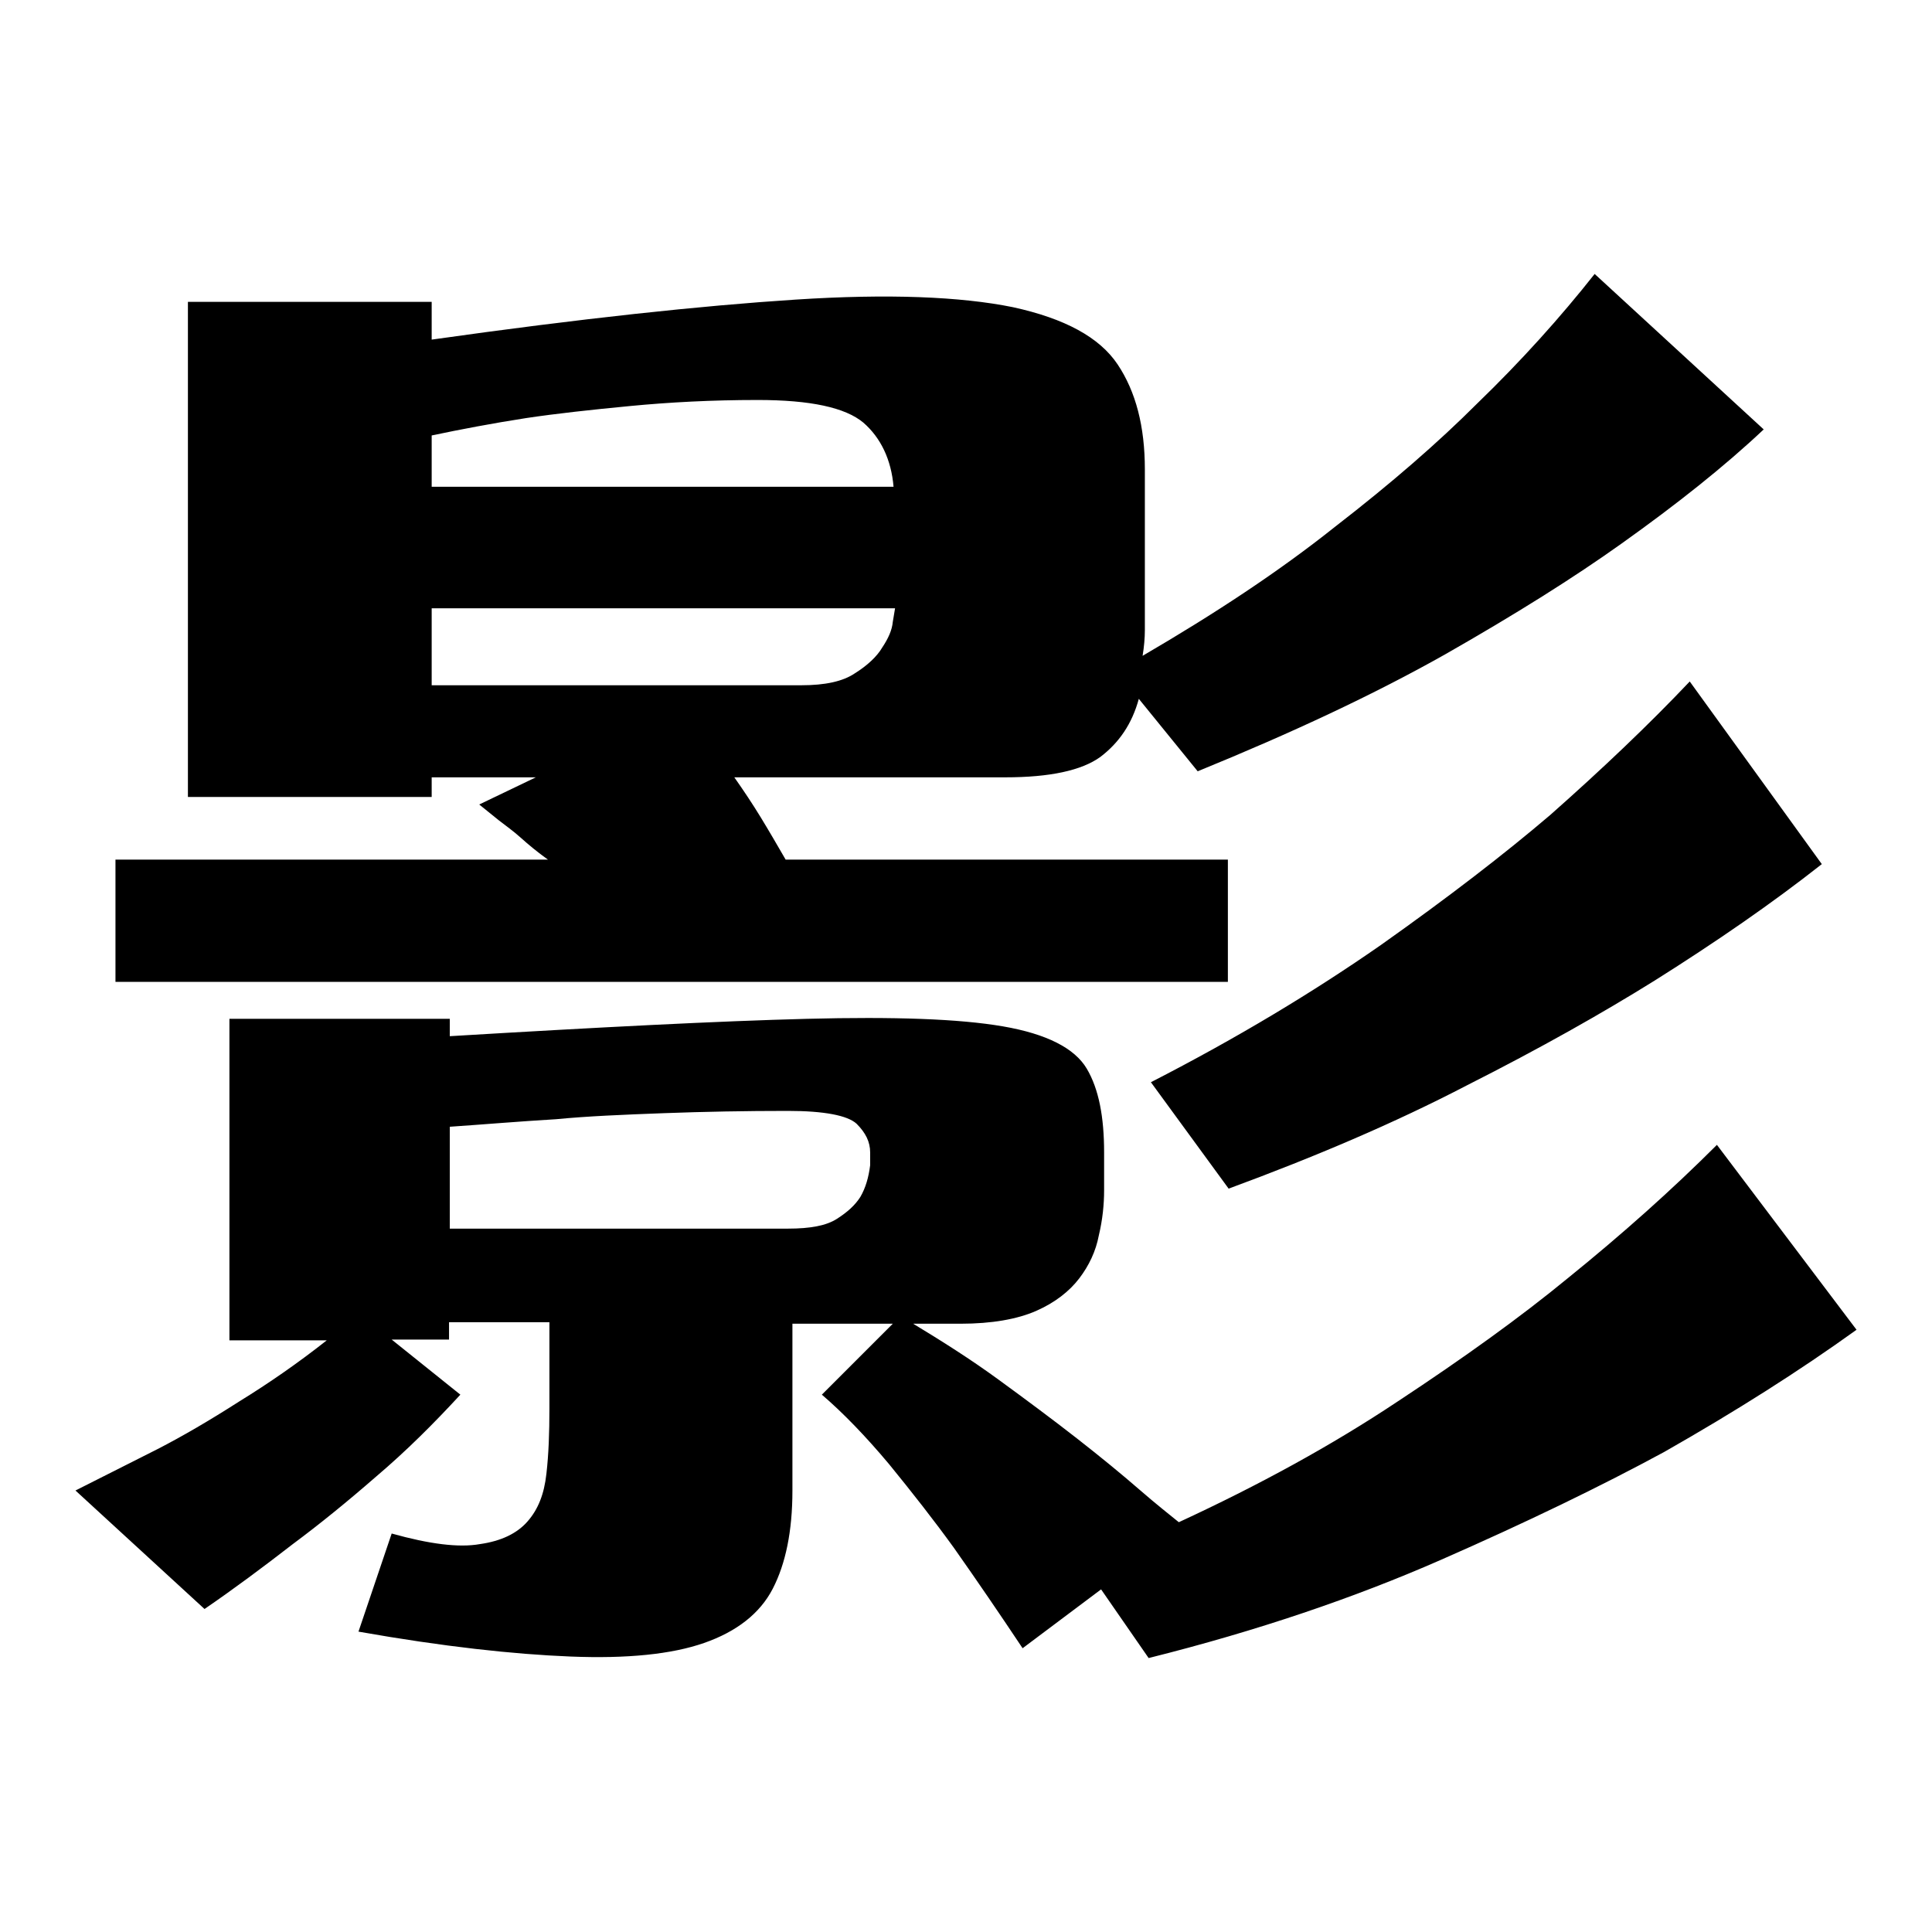
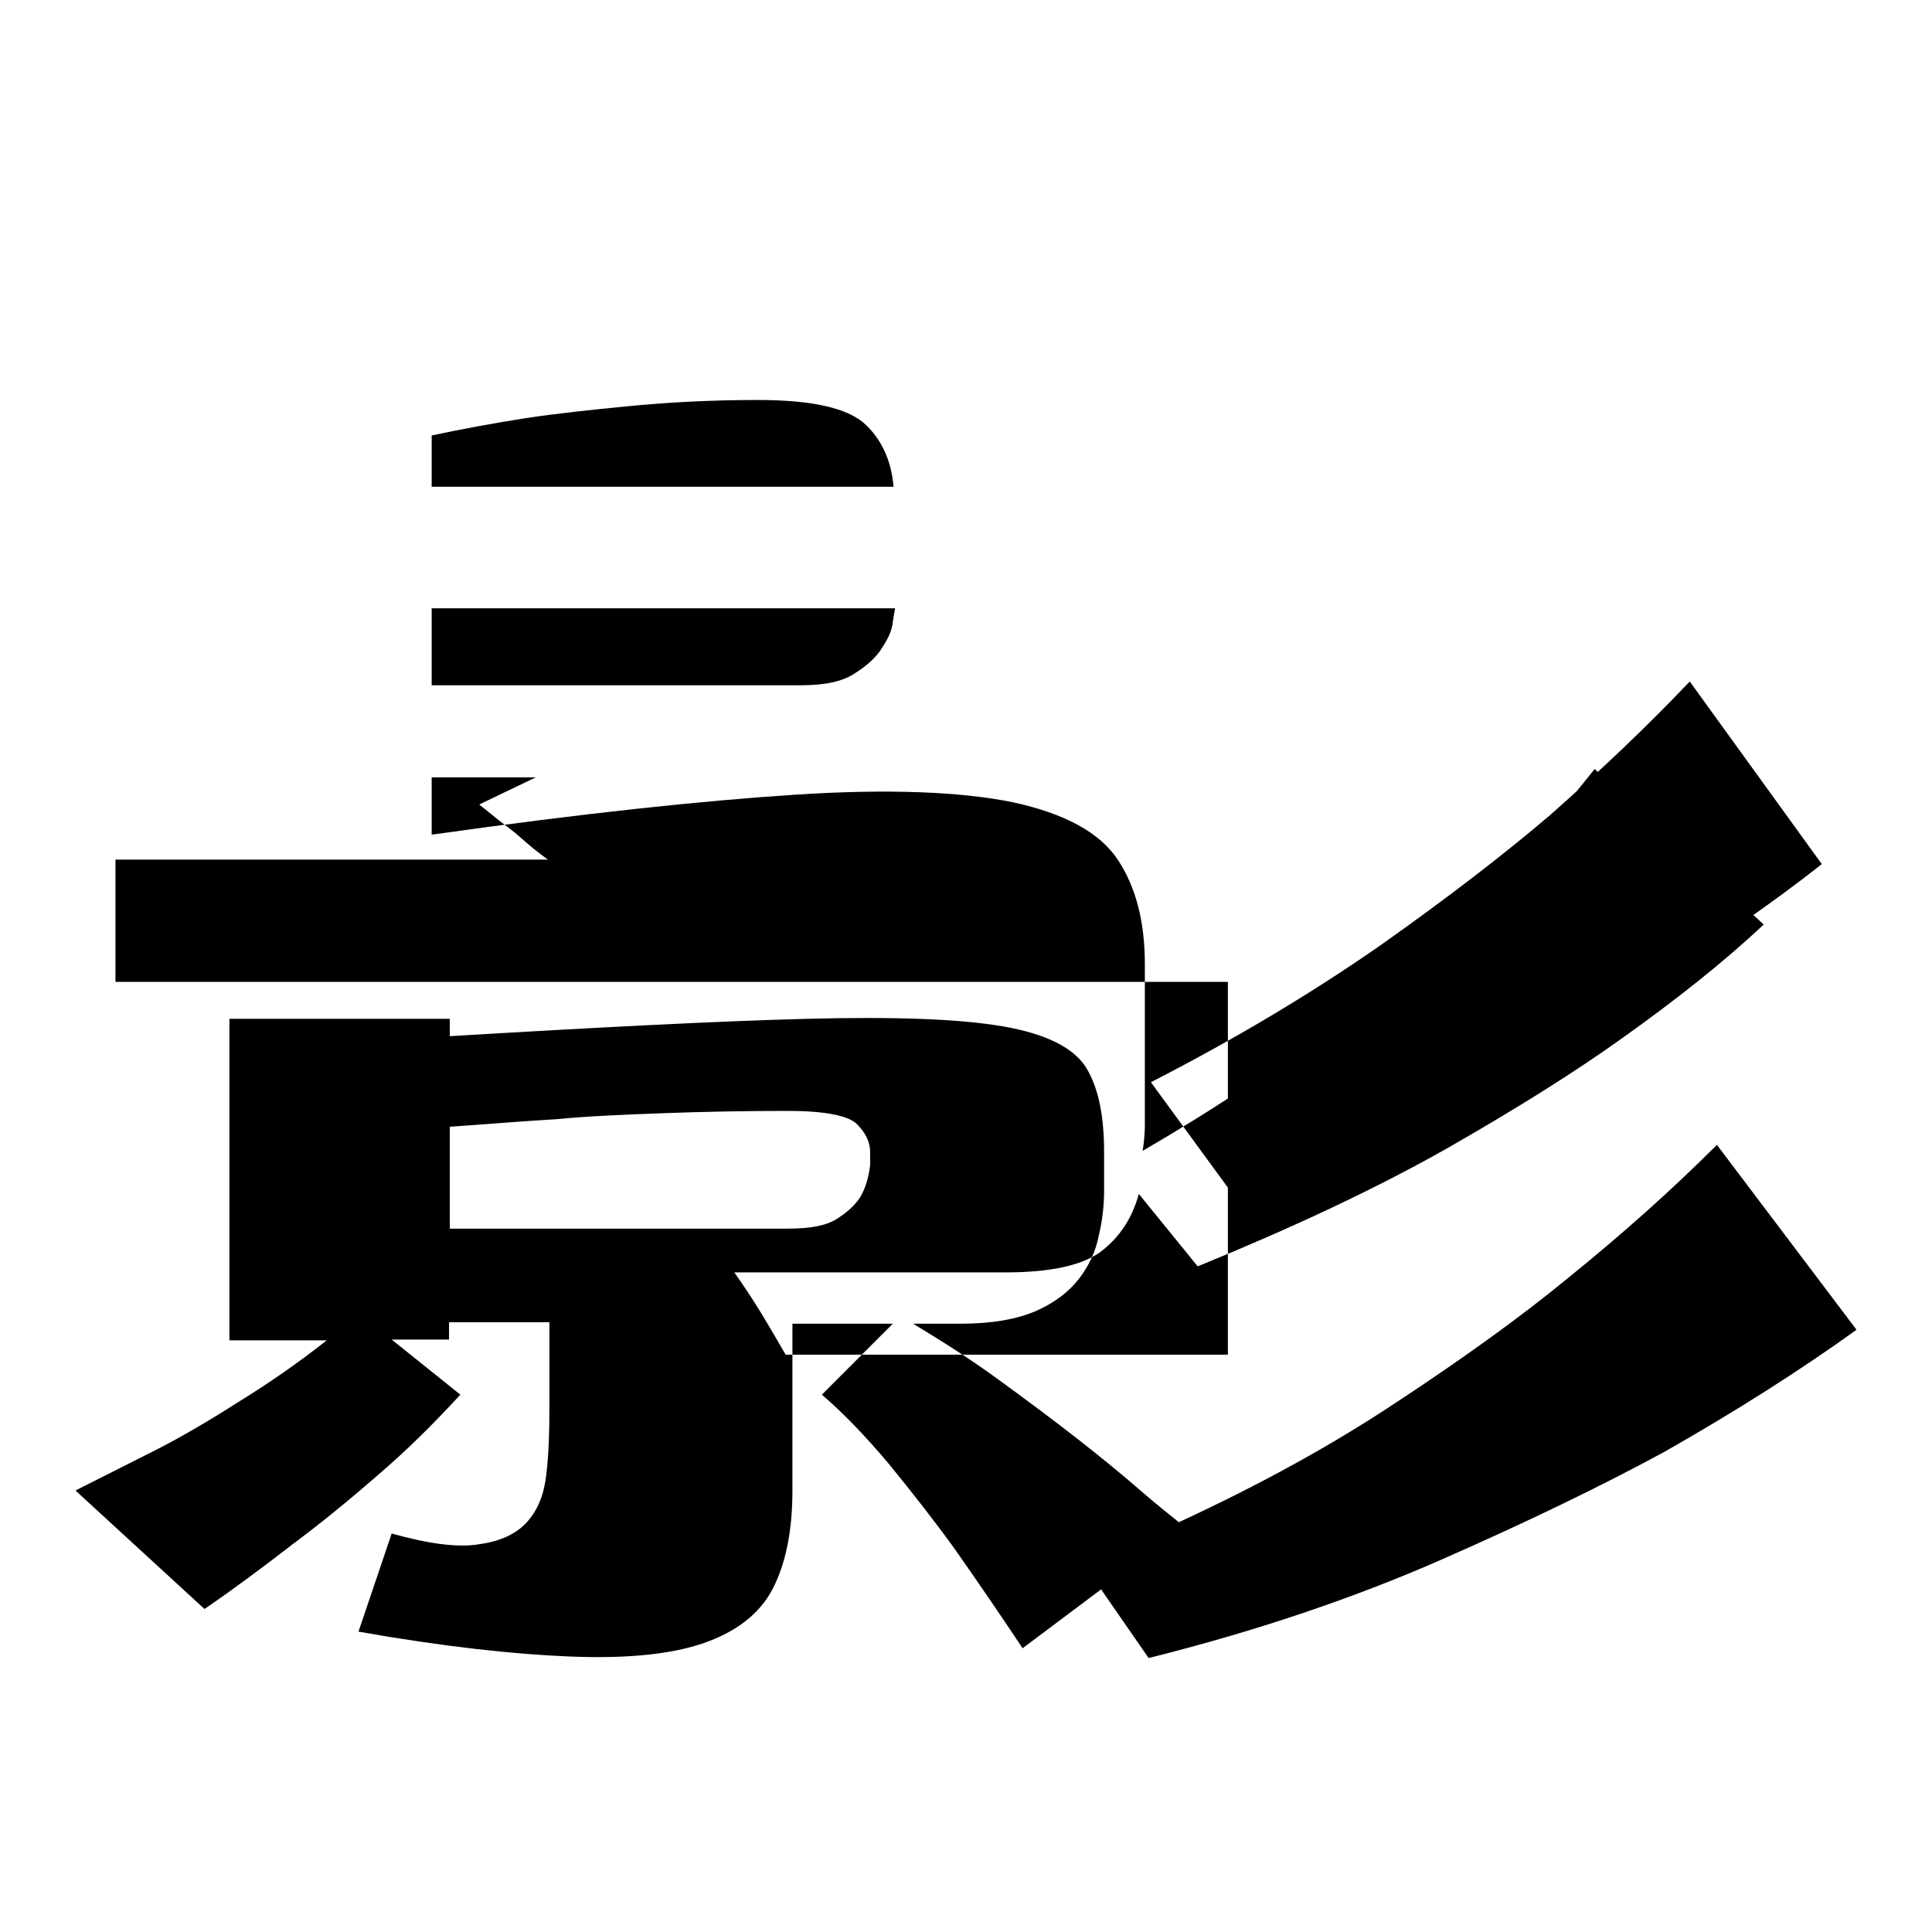
<svg xmlns="http://www.w3.org/2000/svg" version="1.1" x="0px" y="0px" viewBox="0 0 256 256" enable-background="new 0 0 256 256" xml:space="preserve">
  <g>
    <g>
-       <path fill="#000000" d="M152.5,143.4c11.5-5.9,21.6-12,30.5-18.2c8.9-6.3,16.3-12,22.4-17.2c6.9-6.1,13.1-12,18.5-17.7l17.5,24.2c-6.6,5.2-14,10.3-22.1,15.4c-6.9,4.3-15.2,9-24.9,13.9c-9.6,5-20.2,9.5-31.6,13.7L152.5,143.4z M156.2,201.7c10.6-4.9,20.3-10.2,29-16c8.8-5.8,16.3-11.2,22.5-16.3c7.3-5.9,13.9-11.8,19.8-17.7l18.5,24.5c-7.5,5.4-16,10.8-25.5,16.2c-8.3,4.5-18.2,9.3-29.6,14.3c-11.4,5-24.3,9.4-38.7,13l-6.3-9.1l-10.4,7.8c-3-4.5-6-8.9-9.1-13.3c-2.6-3.6-5.5-7.3-8.6-11.1c-3.1-3.7-6.1-6.8-8.9-9.2l9.4-9.4h-13.3v22.1c0,5.4-0.9,9.7-2.6,13c-1.7,3.3-4.8,5.7-9.1,7.2c-4.3,1.5-10.2,2.1-17.7,1.8c-7.5-0.3-16.8-1.3-28.1-3.3l4.4-13c5,1.4,8.9,1.9,11.7,1.4c2.8-0.4,4.9-1.4,6.3-3c1.4-1.6,2.2-3.6,2.5-6.3c0.3-2.6,0.4-5.5,0.4-8.6v-11.5H59.5v2.3h-7.6l9.1,7.3c-3.5,3.8-7.1,7.4-11.1,10.8c-3.9,3.4-7.6,6.4-11.1,9c-4,3.1-7.9,6-11.7,8.6L10,197.5l10.9-5.5c3.3-1.7,6.9-3.8,10.8-6.3c3.9-2.4,7.8-5.1,11.6-8.1H30.4V135h29.2v2.3c20-1.2,35.7-2,47.3-2.3c11.6-0.3,20.2,0,26,1c5.8,1,9.5,2.9,11.1,5.6c1.6,2.7,2.3,6.4,2.3,11.1v5c0,1.9-0.2,3.9-0.7,6c-0.4,2.1-1.3,4-2.6,5.7c-1.3,1.7-3.2,3.2-5.7,4.3c-2.5,1.1-5.9,1.7-10,1.7H121c3.8,2.3,7.6,4.7,11.3,7.4c3.7,2.7,7.2,5.3,10.4,7.8c3.2,2.5,6,4.8,8.3,6.8S155.1,200.8,156.2,201.7L156.2,201.7z M115.3,152.7c0-1.4-0.6-2.6-1.8-3.8c-1.2-1.1-4.3-1.7-9.1-1.7c-5.6,0-11,0.1-16.4,0.3c-5.4,0.2-10.2,0.4-14.3,0.8c-5,0.3-9.7,0.7-14.1,1v13.5h44.8c3,0,5.1-0.4,6.5-1.3c1.4-0.9,2.4-1.8,3.1-2.9c0.7-1.2,1.1-2.6,1.3-4.2L115.3,152.7L115.3,152.7z M162.7,130.1H15.3v-16.2h57.3c-1.4-1-2.6-2-3.6-2.9c-1-0.9-2-1.6-2.9-2.3l-2.6-2.1L71,103H57.2v2.6H24.9V40h32.3v5c19.8-2.8,35.8-4.5,48.2-5.3c12.3-0.8,21.9-0.4,28.8,1c6.9,1.5,11.5,4,13.9,7.6c2.4,3.6,3.6,8.2,3.6,13.9v17.7v3.6c0,1-0.1,2.2-0.3,3.4c9.6-5.6,18.1-11.2,25.5-17.1c7.5-5.8,13.7-11.2,18.8-16.3c5.9-5.7,11.1-11.5,15.6-17.2l22.4,20.6c-5.2,4.9-11.5,9.9-18.8,15.1c-6.3,4.5-14.1,9.4-23.4,14.7c-9.4,5.3-20.3,10.4-32.8,15.5l-7.8-9.6c-0.9,3.3-2.6,5.8-5.1,7.7c-2.5,1.8-6.7,2.7-12.6,2.7H97.3c1.2,1.7,2.4,3.5,3.5,5.3c1.1,1.8,2.2,3.7,3.3,5.6h58.6V130.1L162.7,130.1z M100.4,53c-6.1,0-11.7,0.3-16.9,0.8c-5.2,0.5-9.8,1-13.8,1.6c-4.5,0.7-8.7,1.5-12.5,2.3v6.8h61.2c-0.3-3.6-1.7-6.5-4-8.5C112,54,107.4,53,100.4,53L100.4,53z M57.2,90.8h49c3.1,0,5.5-0.5,7.1-1.6c1.6-1,2.9-2.2,3.6-3.4c0.8-1.2,1.3-2.3,1.4-3.4l0.3-1.8H57.2v6.8V90.8L57.2,90.8z" />
+       <path fill="#000000" d="M152.5,143.4c11.5-5.9,21.6-12,30.5-18.2c8.9-6.3,16.3-12,22.4-17.2c6.9-6.1,13.1-12,18.5-17.7l17.5,24.2c-6.6,5.2-14,10.3-22.1,15.4c-6.9,4.3-15.2,9-24.9,13.9c-9.6,5-20.2,9.5-31.6,13.7L152.5,143.4z M156.2,201.7c10.6-4.9,20.3-10.2,29-16c8.8-5.8,16.3-11.2,22.5-16.3c7.3-5.9,13.9-11.8,19.8-17.7l18.5,24.5c-7.5,5.4-16,10.8-25.5,16.2c-8.3,4.5-18.2,9.3-29.6,14.3c-11.4,5-24.3,9.4-38.7,13l-6.3-9.1l-10.4,7.8c-3-4.5-6-8.9-9.1-13.3c-2.6-3.6-5.5-7.3-8.6-11.1c-3.1-3.7-6.1-6.8-8.9-9.2l9.4-9.4h-13.3v22.1c0,5.4-0.9,9.7-2.6,13c-1.7,3.3-4.8,5.7-9.1,7.2c-4.3,1.5-10.2,2.1-17.7,1.8c-7.5-0.3-16.8-1.3-28.1-3.3l4.4-13c5,1.4,8.9,1.9,11.7,1.4c2.8-0.4,4.9-1.4,6.3-3c1.4-1.6,2.2-3.6,2.5-6.3c0.3-2.6,0.4-5.5,0.4-8.6v-11.5H59.5v2.3h-7.6l9.1,7.3c-3.5,3.8-7.1,7.4-11.1,10.8c-3.9,3.4-7.6,6.4-11.1,9c-4,3.1-7.9,6-11.7,8.6L10,197.5l10.9-5.5c3.3-1.7,6.9-3.8,10.8-6.3c3.9-2.4,7.8-5.1,11.6-8.1H30.4V135h29.2v2.3c20-1.2,35.7-2,47.3-2.3c11.6-0.3,20.2,0,26,1c5.8,1,9.5,2.9,11.1,5.6c1.6,2.7,2.3,6.4,2.3,11.1v5c0,1.9-0.2,3.9-0.7,6c-0.4,2.1-1.3,4-2.6,5.7c-1.3,1.7-3.2,3.2-5.7,4.3c-2.5,1.1-5.9,1.7-10,1.7H121c3.8,2.3,7.6,4.7,11.3,7.4c3.7,2.7,7.2,5.3,10.4,7.8c3.2,2.5,6,4.8,8.3,6.8S155.1,200.8,156.2,201.7L156.2,201.7z M115.3,152.7c0-1.4-0.6-2.6-1.8-3.8c-1.2-1.1-4.3-1.7-9.1-1.7c-5.6,0-11,0.1-16.4,0.3c-5.4,0.2-10.2,0.4-14.3,0.8c-5,0.3-9.7,0.7-14.1,1v13.5h44.8c3,0,5.1-0.4,6.5-1.3c1.4-0.9,2.4-1.8,3.1-2.9c0.7-1.2,1.1-2.6,1.3-4.2L115.3,152.7L115.3,152.7z M162.7,130.1H15.3v-16.2h57.3c-1.4-1-2.6-2-3.6-2.9c-1-0.9-2-1.6-2.9-2.3l-2.6-2.1L71,103H57.2v2.6H24.9h32.3v5c19.8-2.8,35.8-4.5,48.2-5.3c12.3-0.8,21.9-0.4,28.8,1c6.9,1.5,11.5,4,13.9,7.6c2.4,3.6,3.6,8.2,3.6,13.9v17.7v3.6c0,1-0.1,2.2-0.3,3.4c9.6-5.6,18.1-11.2,25.5-17.1c7.5-5.8,13.7-11.2,18.8-16.3c5.9-5.7,11.1-11.5,15.6-17.2l22.4,20.6c-5.2,4.9-11.5,9.9-18.8,15.1c-6.3,4.5-14.1,9.4-23.4,14.7c-9.4,5.3-20.3,10.4-32.8,15.5l-7.8-9.6c-0.9,3.3-2.6,5.8-5.1,7.7c-2.5,1.8-6.7,2.7-12.6,2.7H97.3c1.2,1.7,2.4,3.5,3.5,5.3c1.1,1.8,2.2,3.7,3.3,5.6h58.6V130.1L162.7,130.1z M100.4,53c-6.1,0-11.7,0.3-16.9,0.8c-5.2,0.5-9.8,1-13.8,1.6c-4.5,0.7-8.7,1.5-12.5,2.3v6.8h61.2c-0.3-3.6-1.7-6.5-4-8.5C112,54,107.4,53,100.4,53L100.4,53z M57.2,90.8h49c3.1,0,5.5-0.5,7.1-1.6c1.6-1,2.9-2.2,3.6-3.4c0.8-1.2,1.3-2.3,1.4-3.4l0.3-1.8H57.2v6.8V90.8L57.2,90.8z" />
    </g>
  </g>
</svg>